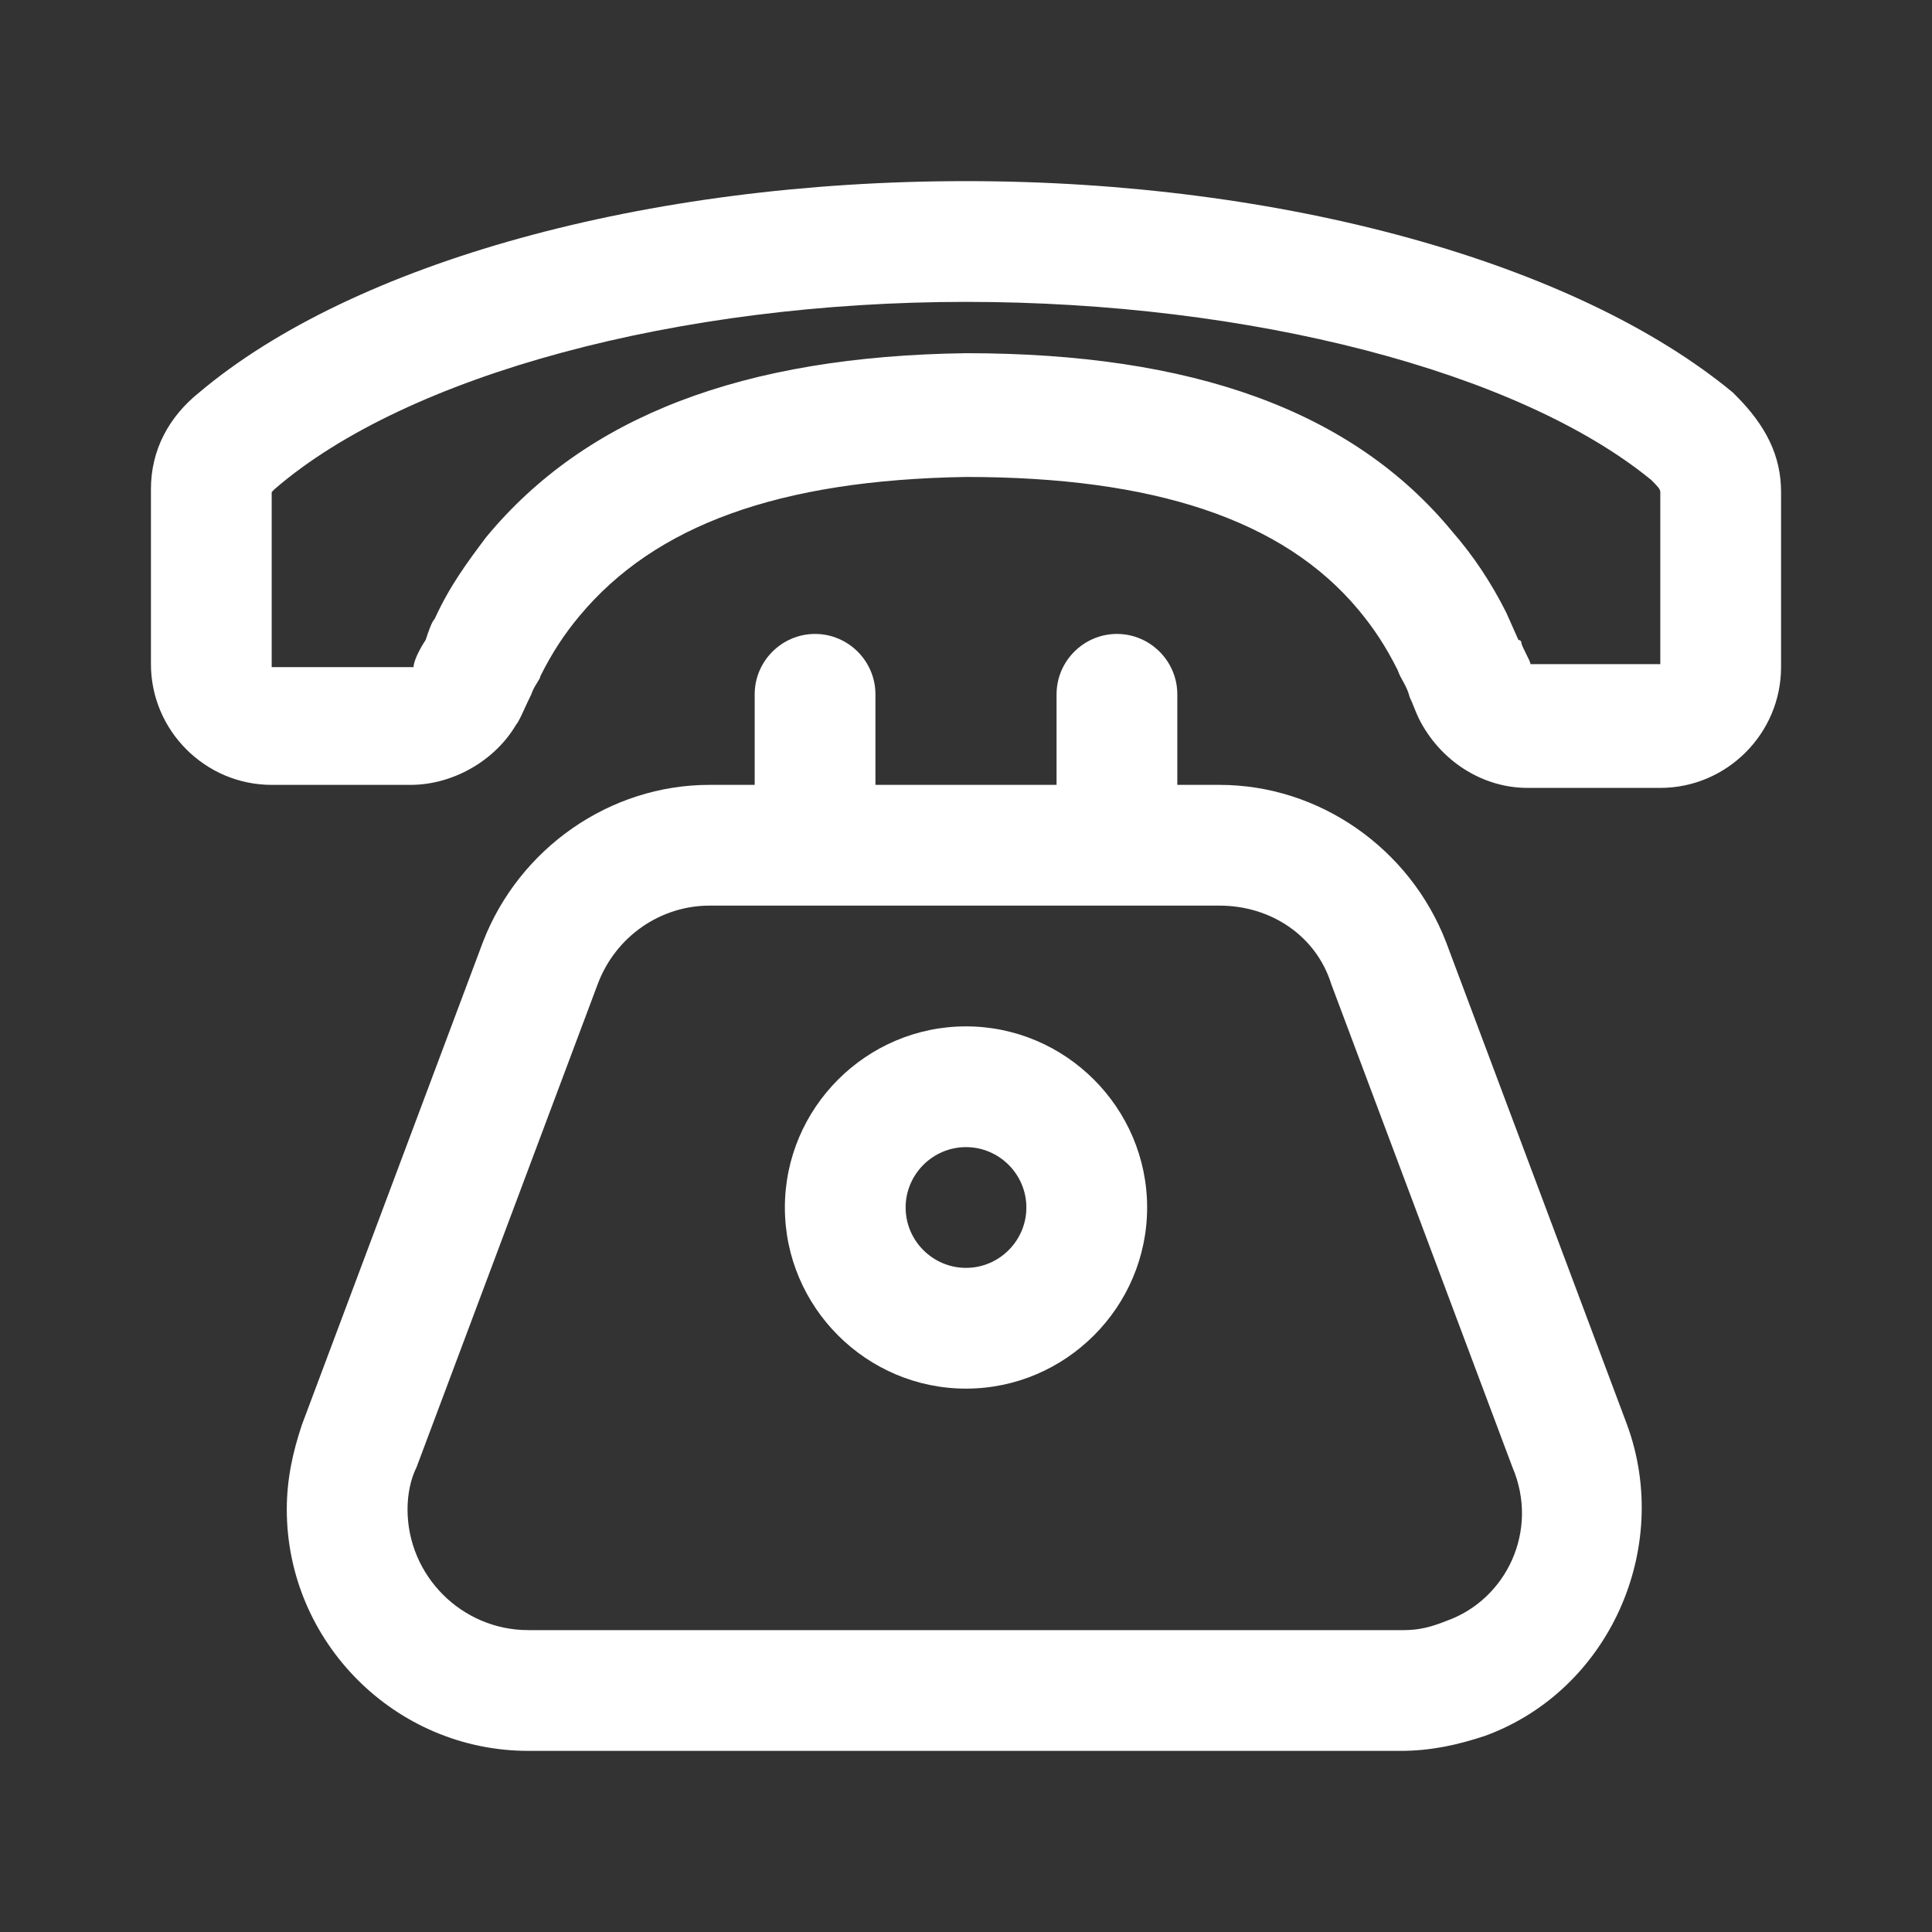
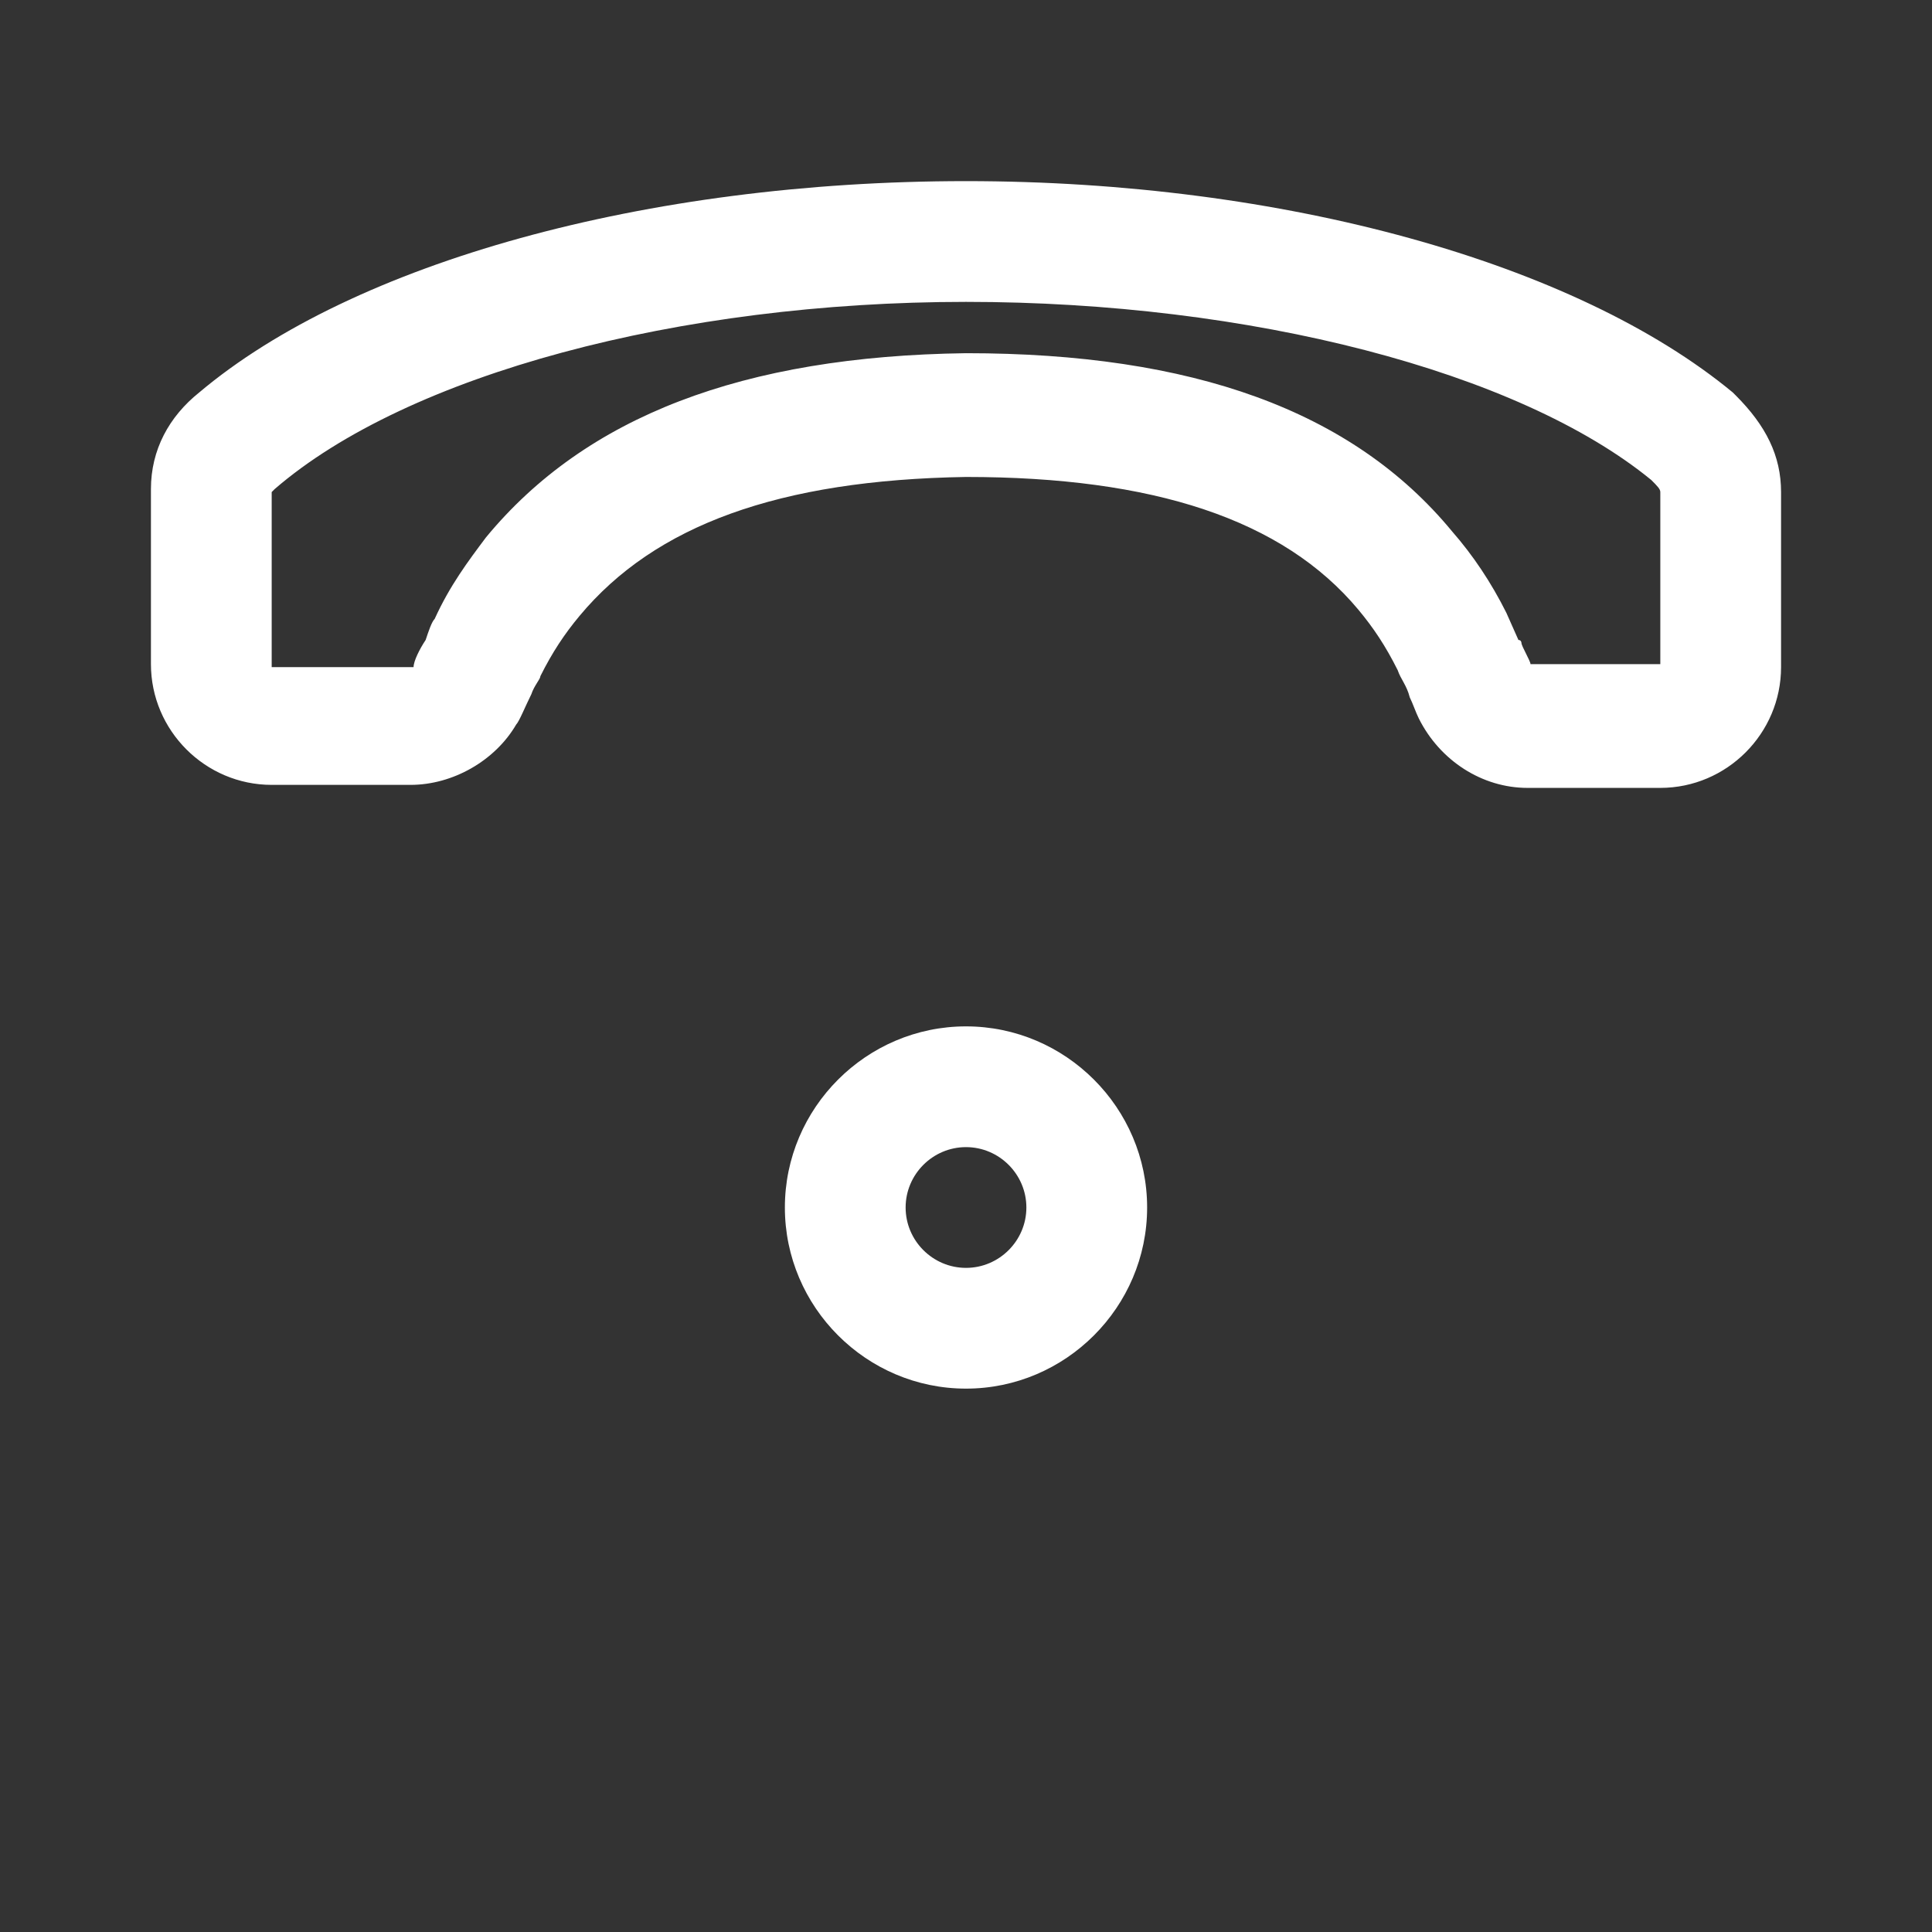
<svg xmlns="http://www.w3.org/2000/svg" t="1598492130233" class="icon" viewBox="0 0 1024 1024" version="1.1" p-id="1359" width="32" height="32">
  <rect x="0" y="0" width="1024" height="1024" fill="#333333" stroke="none" />
  <defs>
    <style type="text/css" />
  </defs>
-   <path d="M766.4 499.2c-19.2-49.6-67.2-83.2-120-83.2H624v-48c0-17.6-14.4-32-32-32s-32 14.4-32 32v48h-96v-48c0-17.6-14.4-32-32-32s-32 14.4-32 32v48h-24c-52.8 0-100.8 33.6-120 83.2l-96 256c-4.8 14.4-8 28.8-8 44.8 0 70.4 57.6 128 128 128h462.4c16 0 30.4-3.2 44.8-8 65.6-24 99.2-99.2 75.2-164.8l-96-256z m0 360c-8 3.2-14.4 4.8-22.4 4.8h-464c-35.2 0-64-28.8-64-64 0-8 1.6-16 4.8-22.4l96-256c9.6-25.6 33.6-41.6 59.2-41.6h270.4c27.2 0 51.2 16 59.2 41.6l96 256c14.4 33.6-3.2 70.4-35.2 81.6z" fill="#ffffff" p-id="1360" />
  <path d="M512 544c-52.8 0-96 43.2-96 96s43.2 96 96 96 96-43.2 96-96-43.2-96-96-96z m0 128c-17.6 0-32-14.4-32-32s14.4-32 32-32 32 14.4 32 32-14.4 32-32 32zM920 209.6l-1.6-1.6C835.2 139.2 680 96 512 96 342.4 96 187.2 139.2 105.6 208c-16 12.8-25.6 30.4-25.6 51.2V352c0 35.2 28.8 64 64 64h73.6c22.4 0 44.8-12.8 56-32 1.6-1.6 4.8-9.6 8-16 1.6-4.8 4.8-8 4.8-9.6 6.4-12.8 12.8-22.4 20.8-32 40-48 105.6-72 204.8-73.6 99.2 0 168 22.4 208 70.4 8 9.6 14.4 19.2 20.8 32 1.6 4.8 4.8 8 6.4 14.4 1.6 3.2 3.2 8 4.8 11.2 11.2 22.4 33.6 36.8 57.6 36.8H880c35.2 0 64-28.8 64-64v-92.8c0-19.2-8-35.2-24-51.2zM880 352h-68.8c0-1.6-4.8-9.6-4.8-11.2l-12.8 4.8 12.8-4.8s0-1.6-1.6-1.6l-6.4-14.4c-8-16-17.6-30.4-28.8-43.2-52.8-64-137.6-94.4-257.6-94.4-118.4 1.6-201.6 33.6-254.4 97.6-9.6 12.8-19.2 25.6-27.2 43.2-1.6 1.6-3.2 6.4-4.8 11.2-3.2 4.8-6.4 11.2-6.4 14.4H144v-92.8l1.6-1.6C216 198.4 360 160 512 160c150.4 0 292.8 36.8 363.2 94.4 3.2 3.2 4.8 4.8 4.8 6.4V352z" fill="#ffffff" p-id="1361" />
</svg>